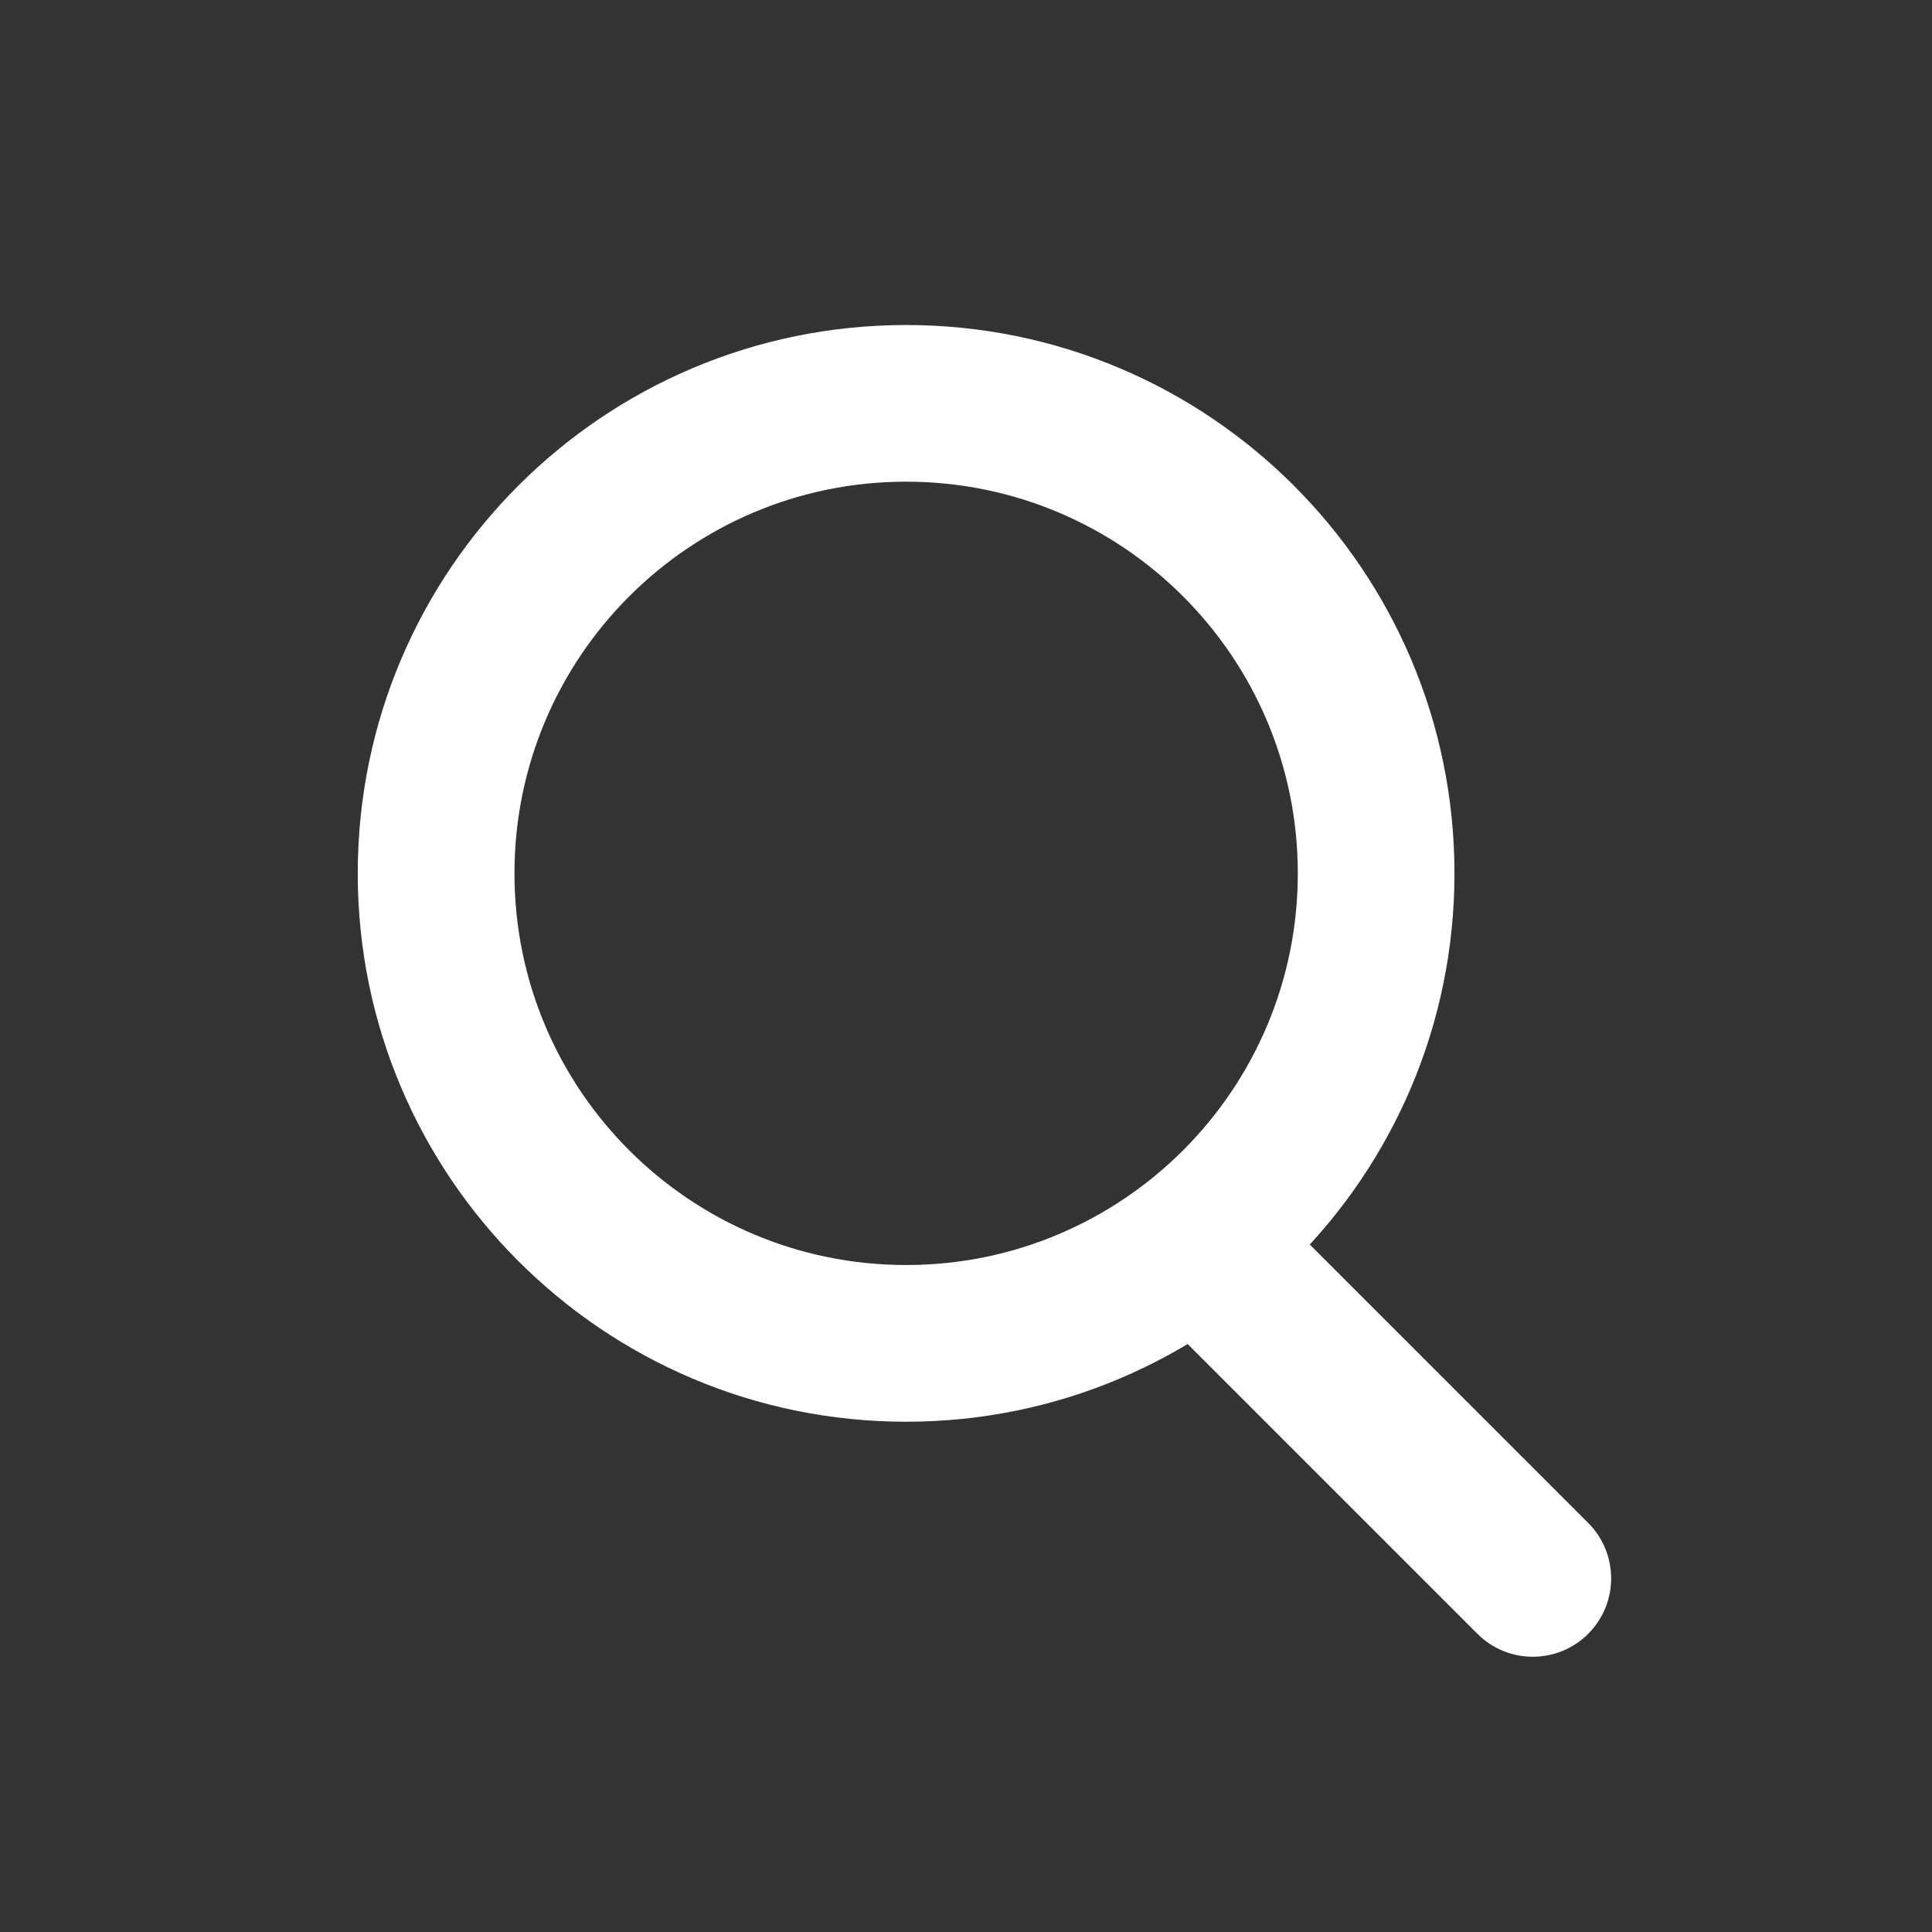
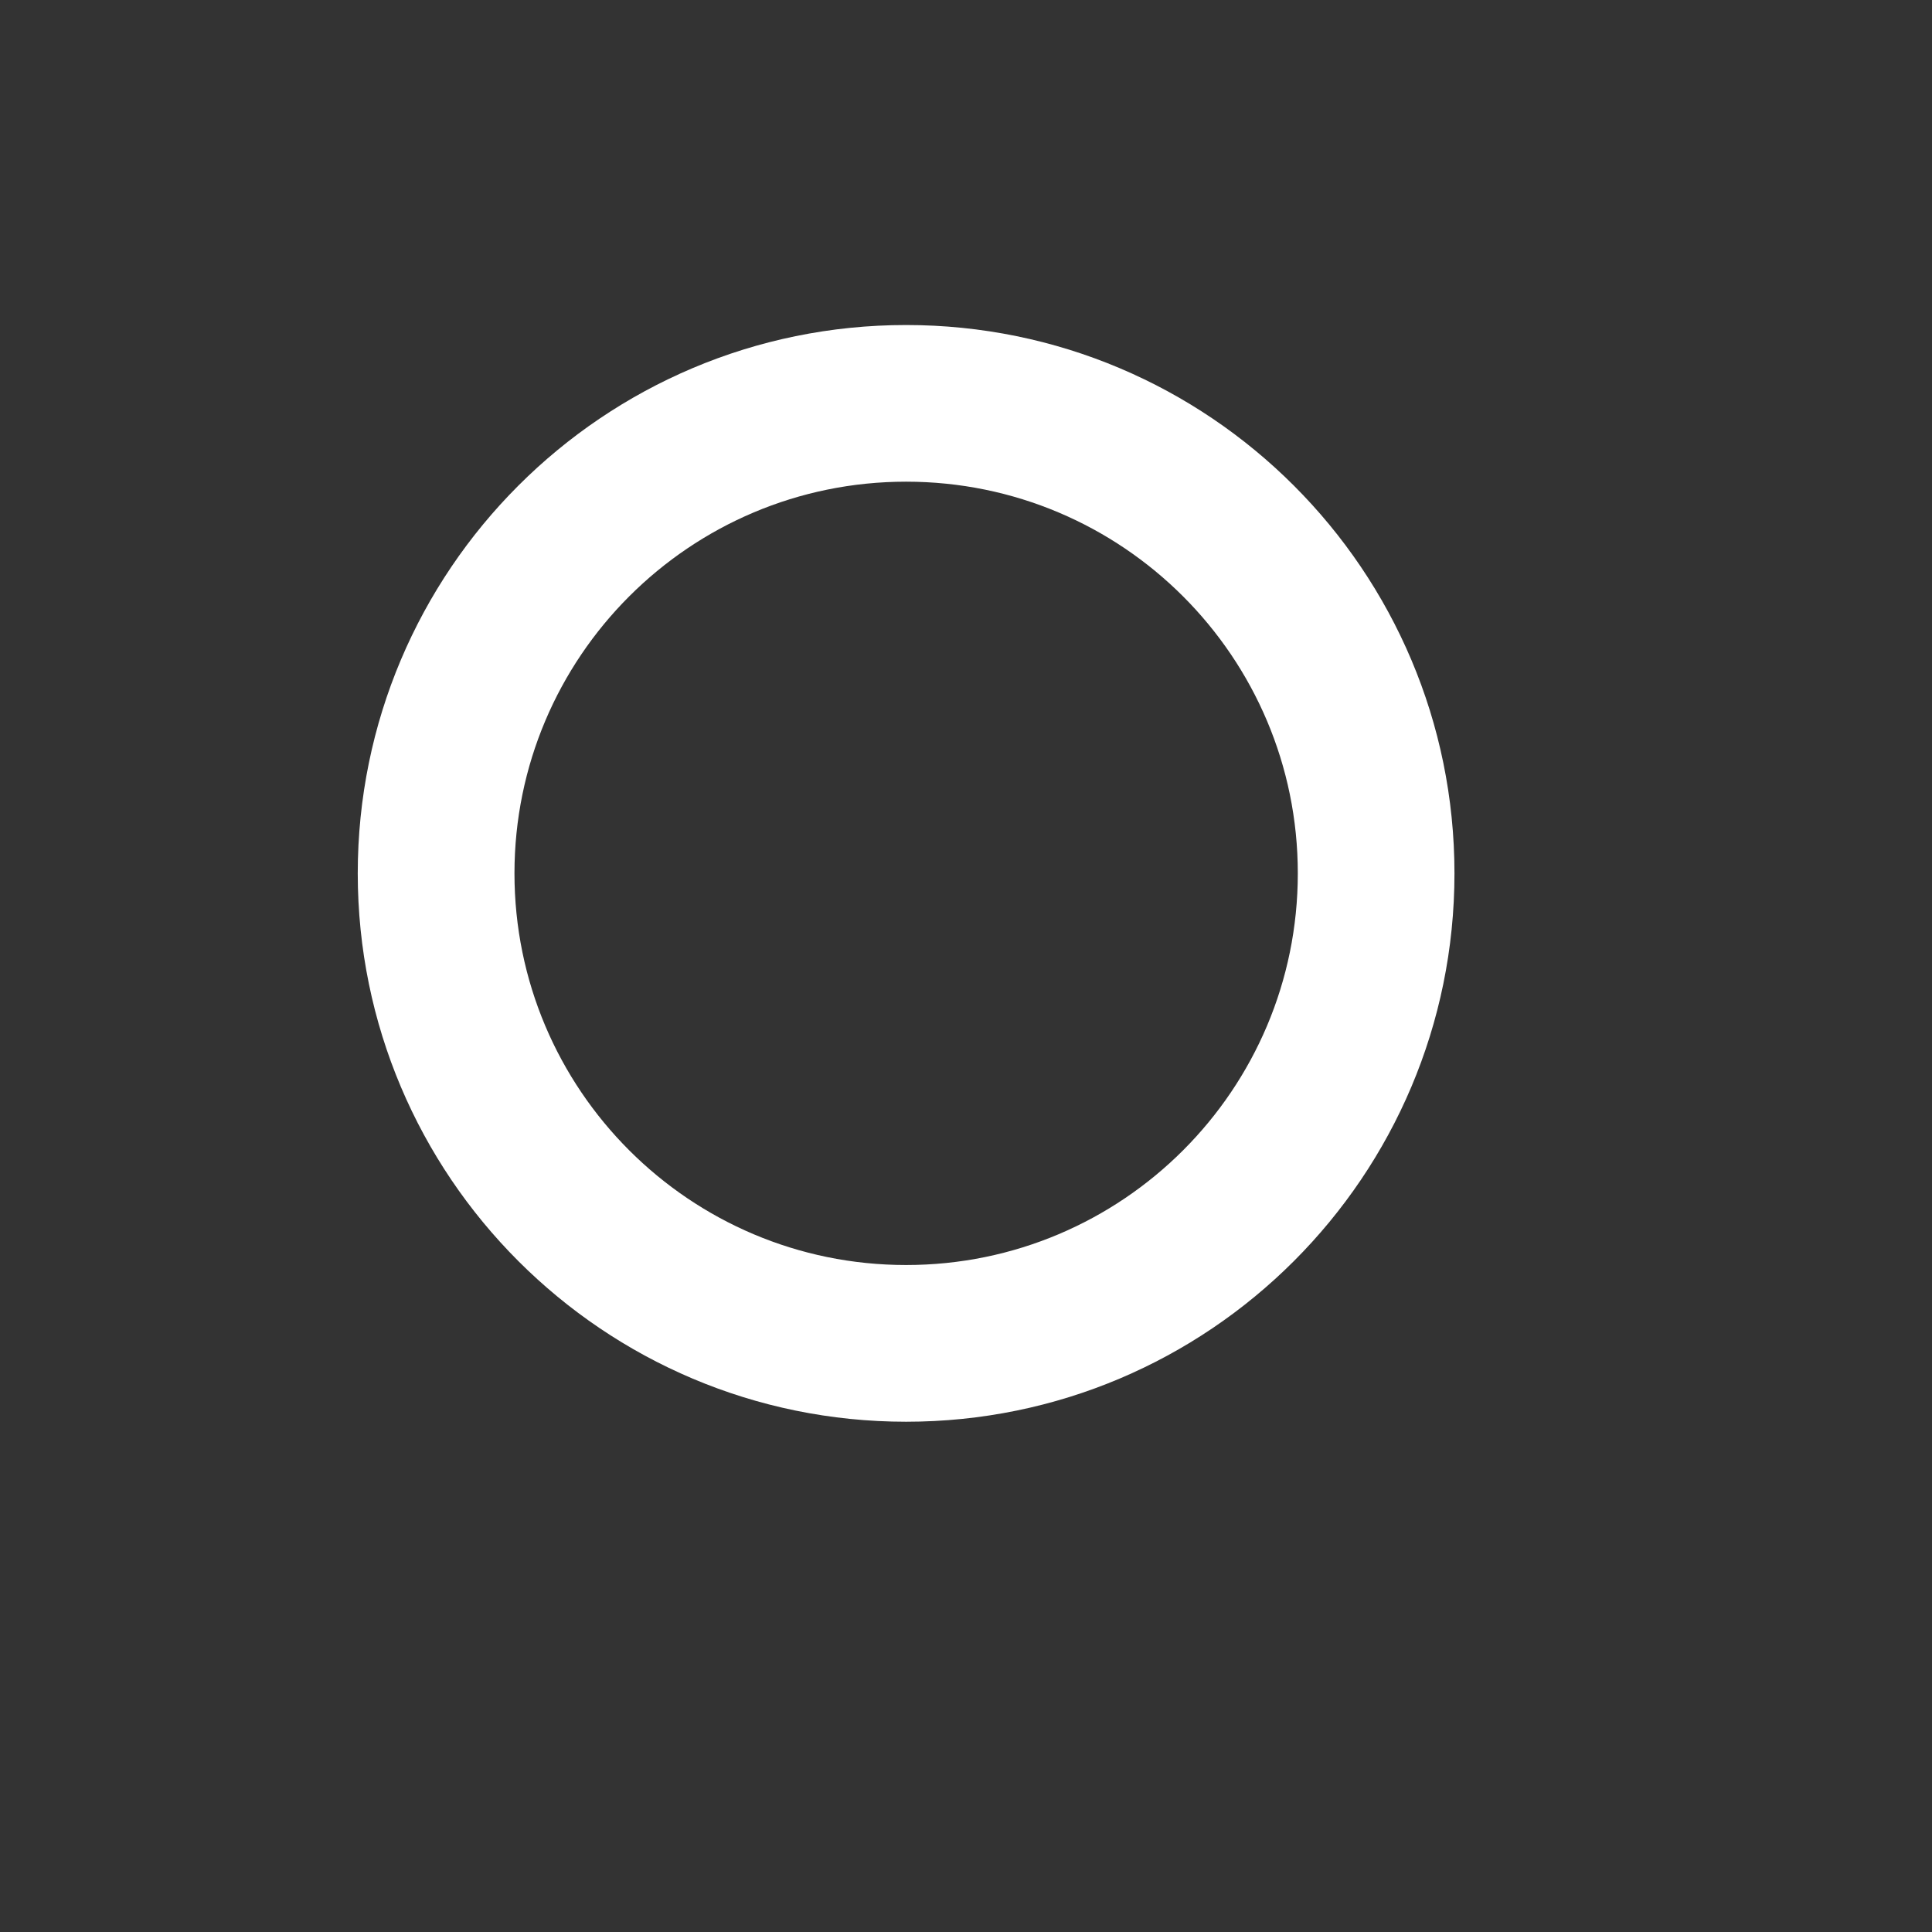
<svg xmlns="http://www.w3.org/2000/svg" width="35" height="35" fill="none" viewBox="0 0 35 35">
  <rect x="0" y="0" width="35" height="35" fill="#333333" stroke="none" />
-   <path fill="#fff" d="M21.088 23.92c-.554-.553-.554-1.452 0-2.006.555-.554 1.453-.554 2.008 0l5.676 5.676c.554.555.554 1.453 0 2.008-.554.554-1.453.554-2.007 0l-5.677-5.677z" />
  <path fill="#fff" fill-rule="evenodd" d="M6.481 15.822c0 5.486 4.448 9.934 9.934 9.934 5.487 0 9.934-4.448 9.934-9.934 0-5.487-4.447-9.934-9.934-9.934-5.486 0-9.934 4.447-9.934 9.934zm17.03 0c0 3.919-3.177 7.095-7.096 7.095-3.918 0-7.095-3.177-7.095-7.095 0-3.92 3.177-7.096 7.095-7.096 3.92 0 7.096 3.177 7.096 7.096z" clip-rule="evenodd" />
</svg>